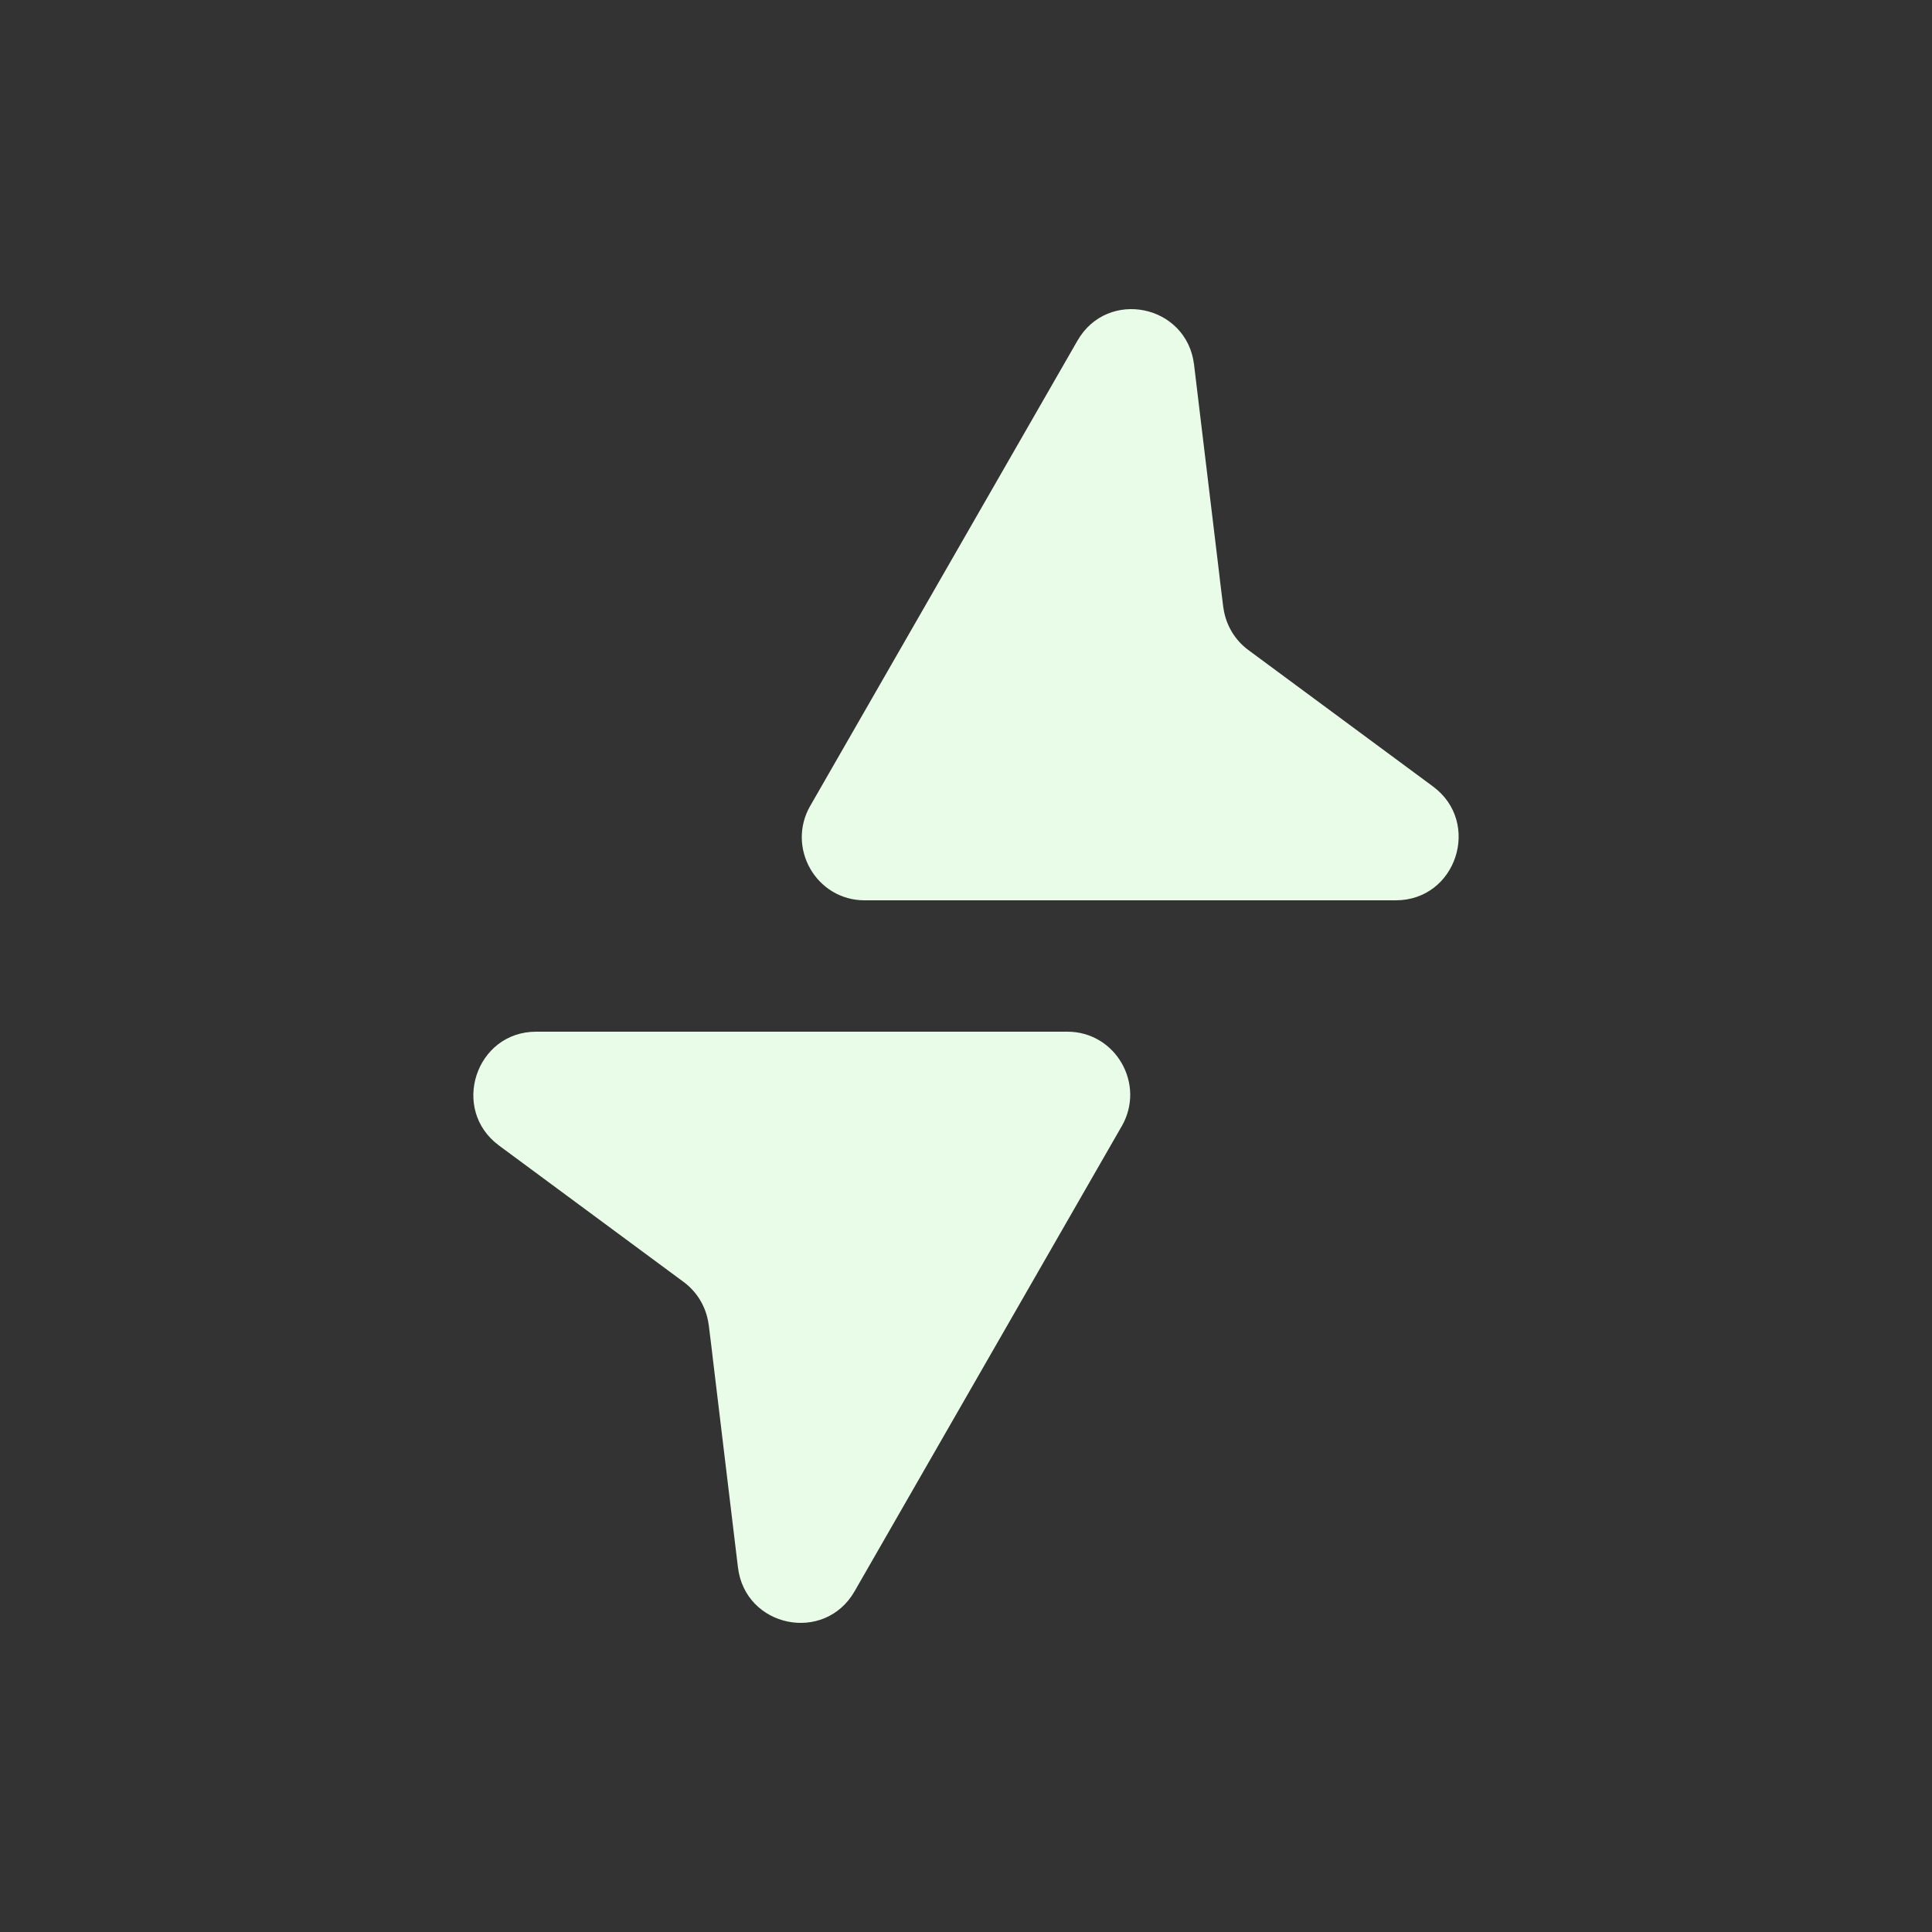
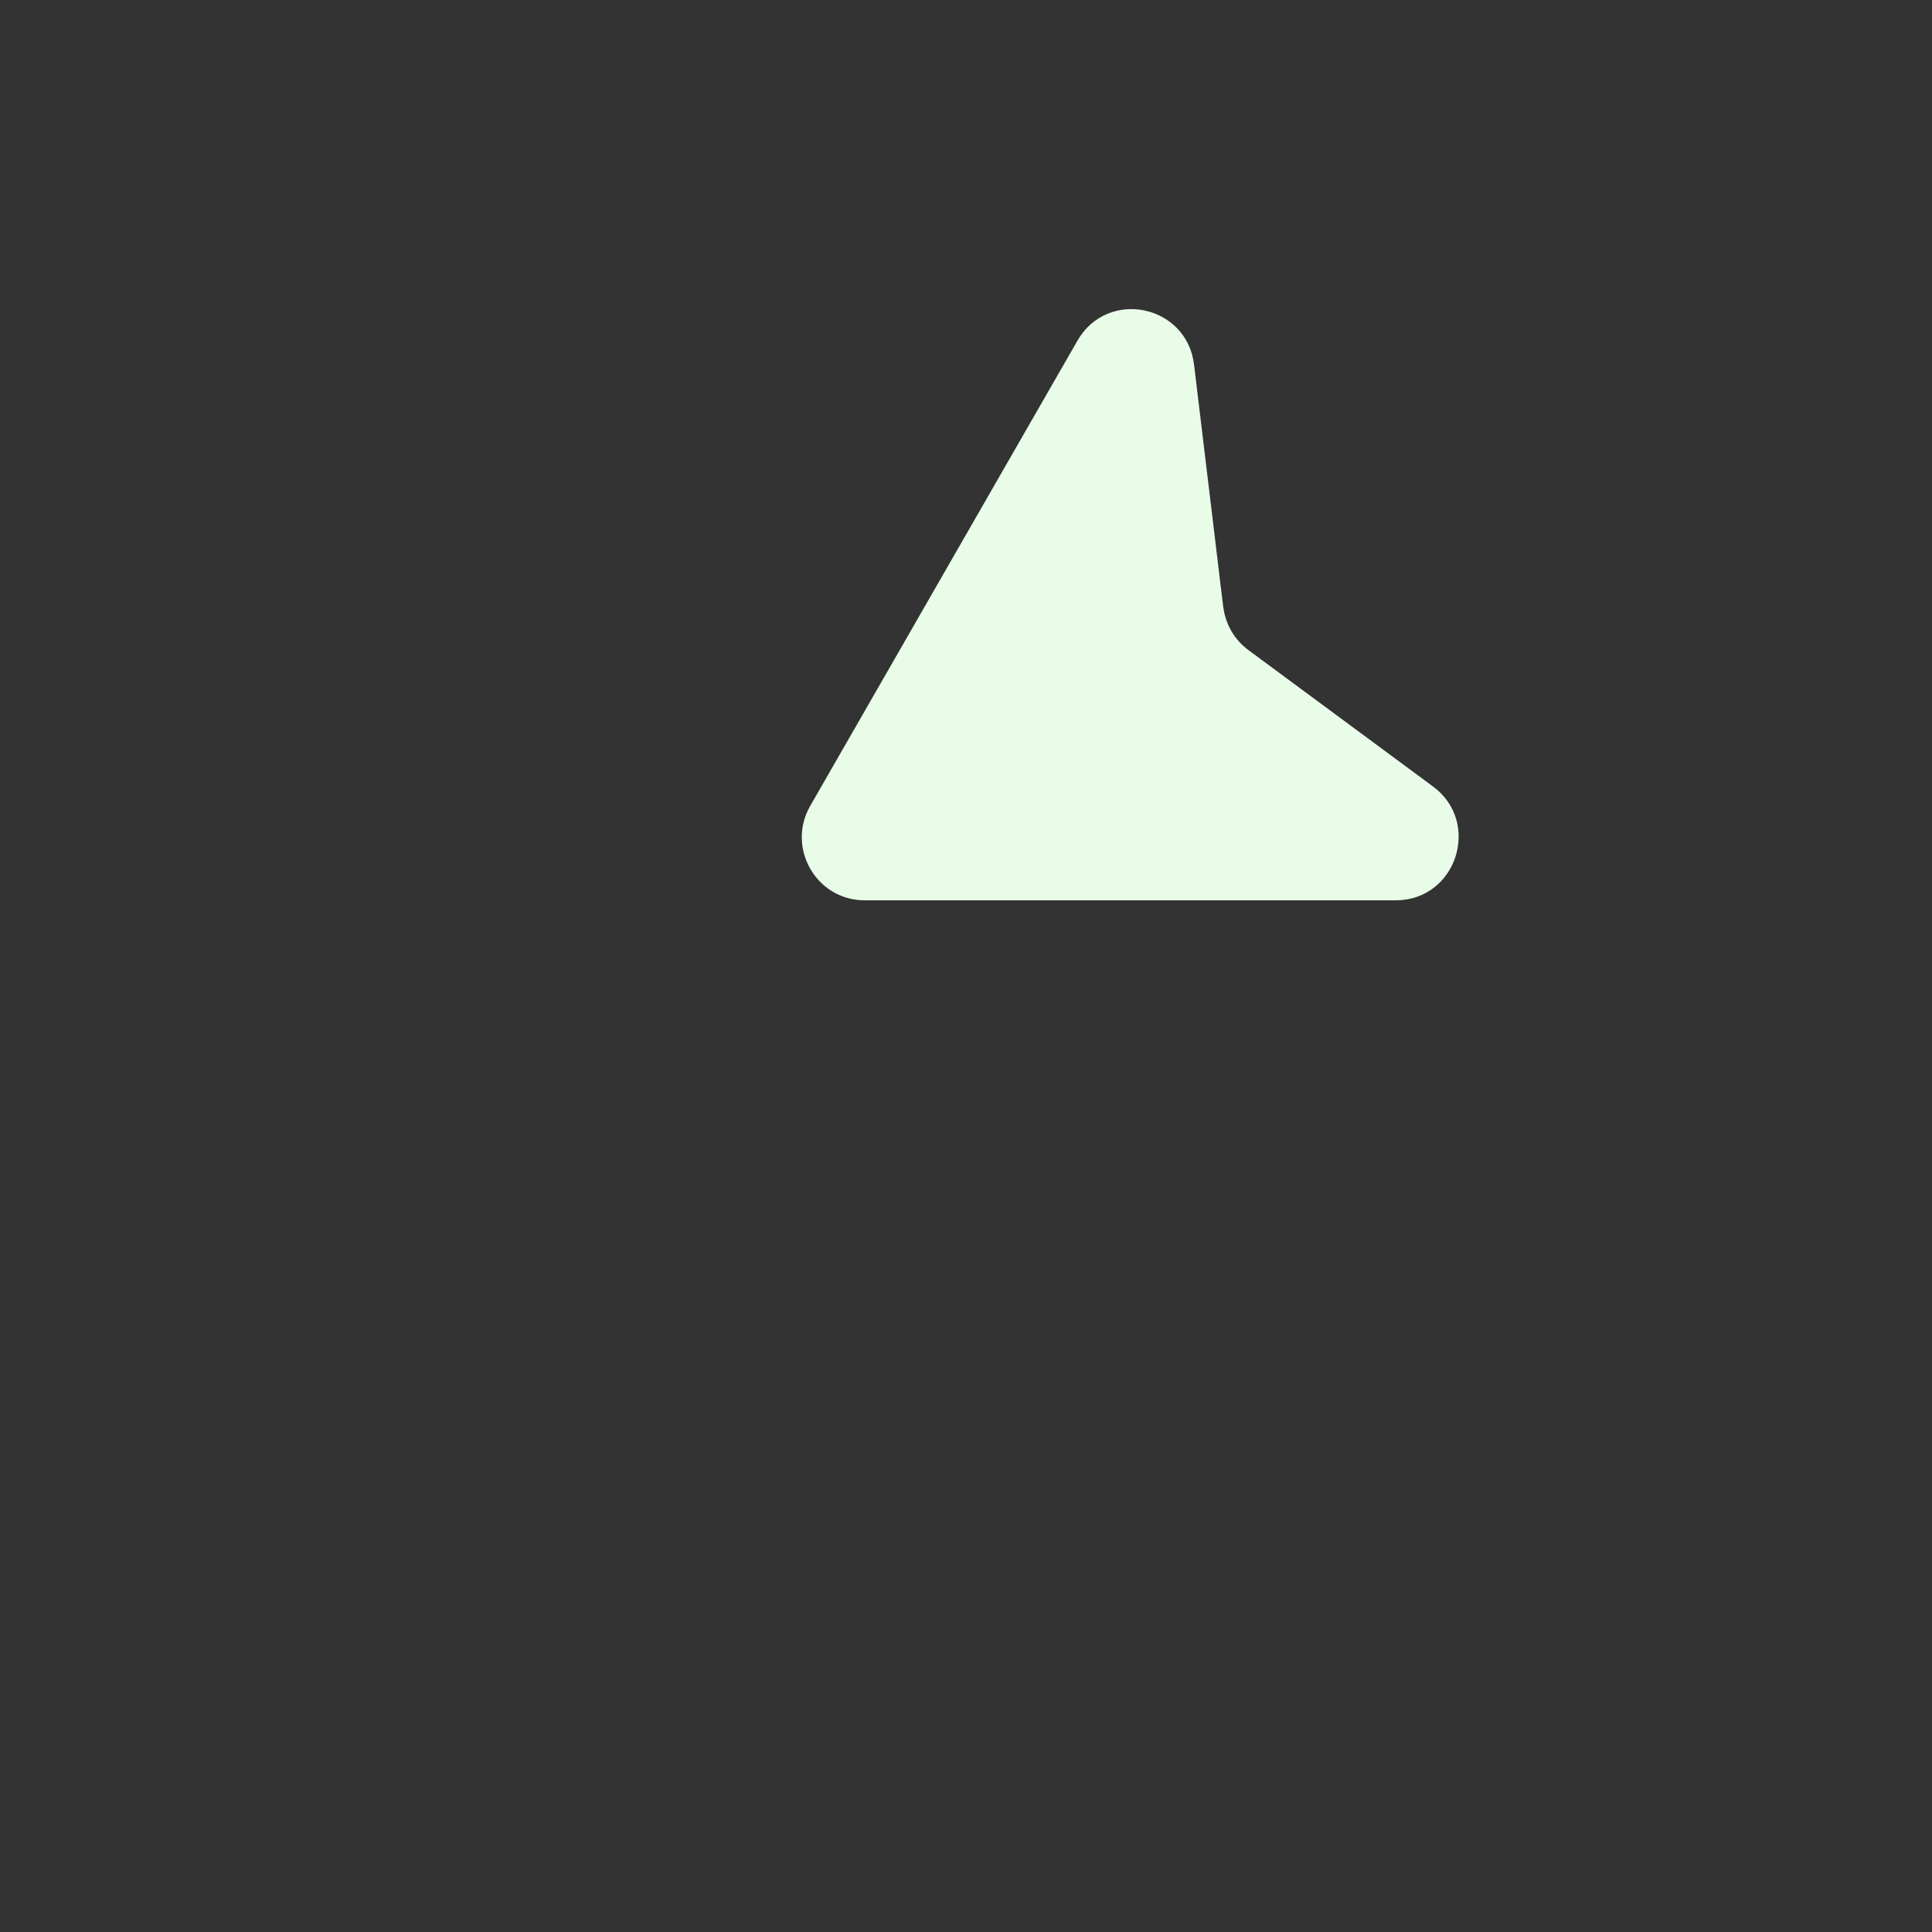
<svg xmlns="http://www.w3.org/2000/svg" width="500" height="500" viewBox="0 0 500 500" fill="none">
  <rect x="0" y="0" width="500" height="500" fill="#333333" stroke="none" />
  <path d="M209.707 208.526L278.839 88.171C286.635 74.596 307.143 78.808 309.02 94.369L315.535 148.508C315.535 148.508 315.823 151.213 316.399 155.655L316.568 157.032C316.588 157.172 316.618 157.302 316.638 157.441C317.263 161.753 319.567 165.636 323.063 168.221L370.853 203.535C383.485 212.868 376.911 233 361.229 233H223.76C211.267 233 203.451 219.405 209.698 208.526H209.707Z" fill="#E8FCE8" />
-   <path d="M290.293 291.474L221.161 411.829C213.365 425.404 192.857 421.192 190.98 405.631L184.465 351.492C184.465 351.492 184.177 348.787 183.601 344.345L183.432 342.968C183.412 342.828 183.382 342.698 183.362 342.559C182.737 338.247 180.433 334.364 176.937 331.779L129.147 296.465C116.515 287.132 123.089 267 138.771 267H276.24C288.733 267 296.549 280.595 290.302 291.474H290.293Z" fill="#E8FCE8" />
</svg>